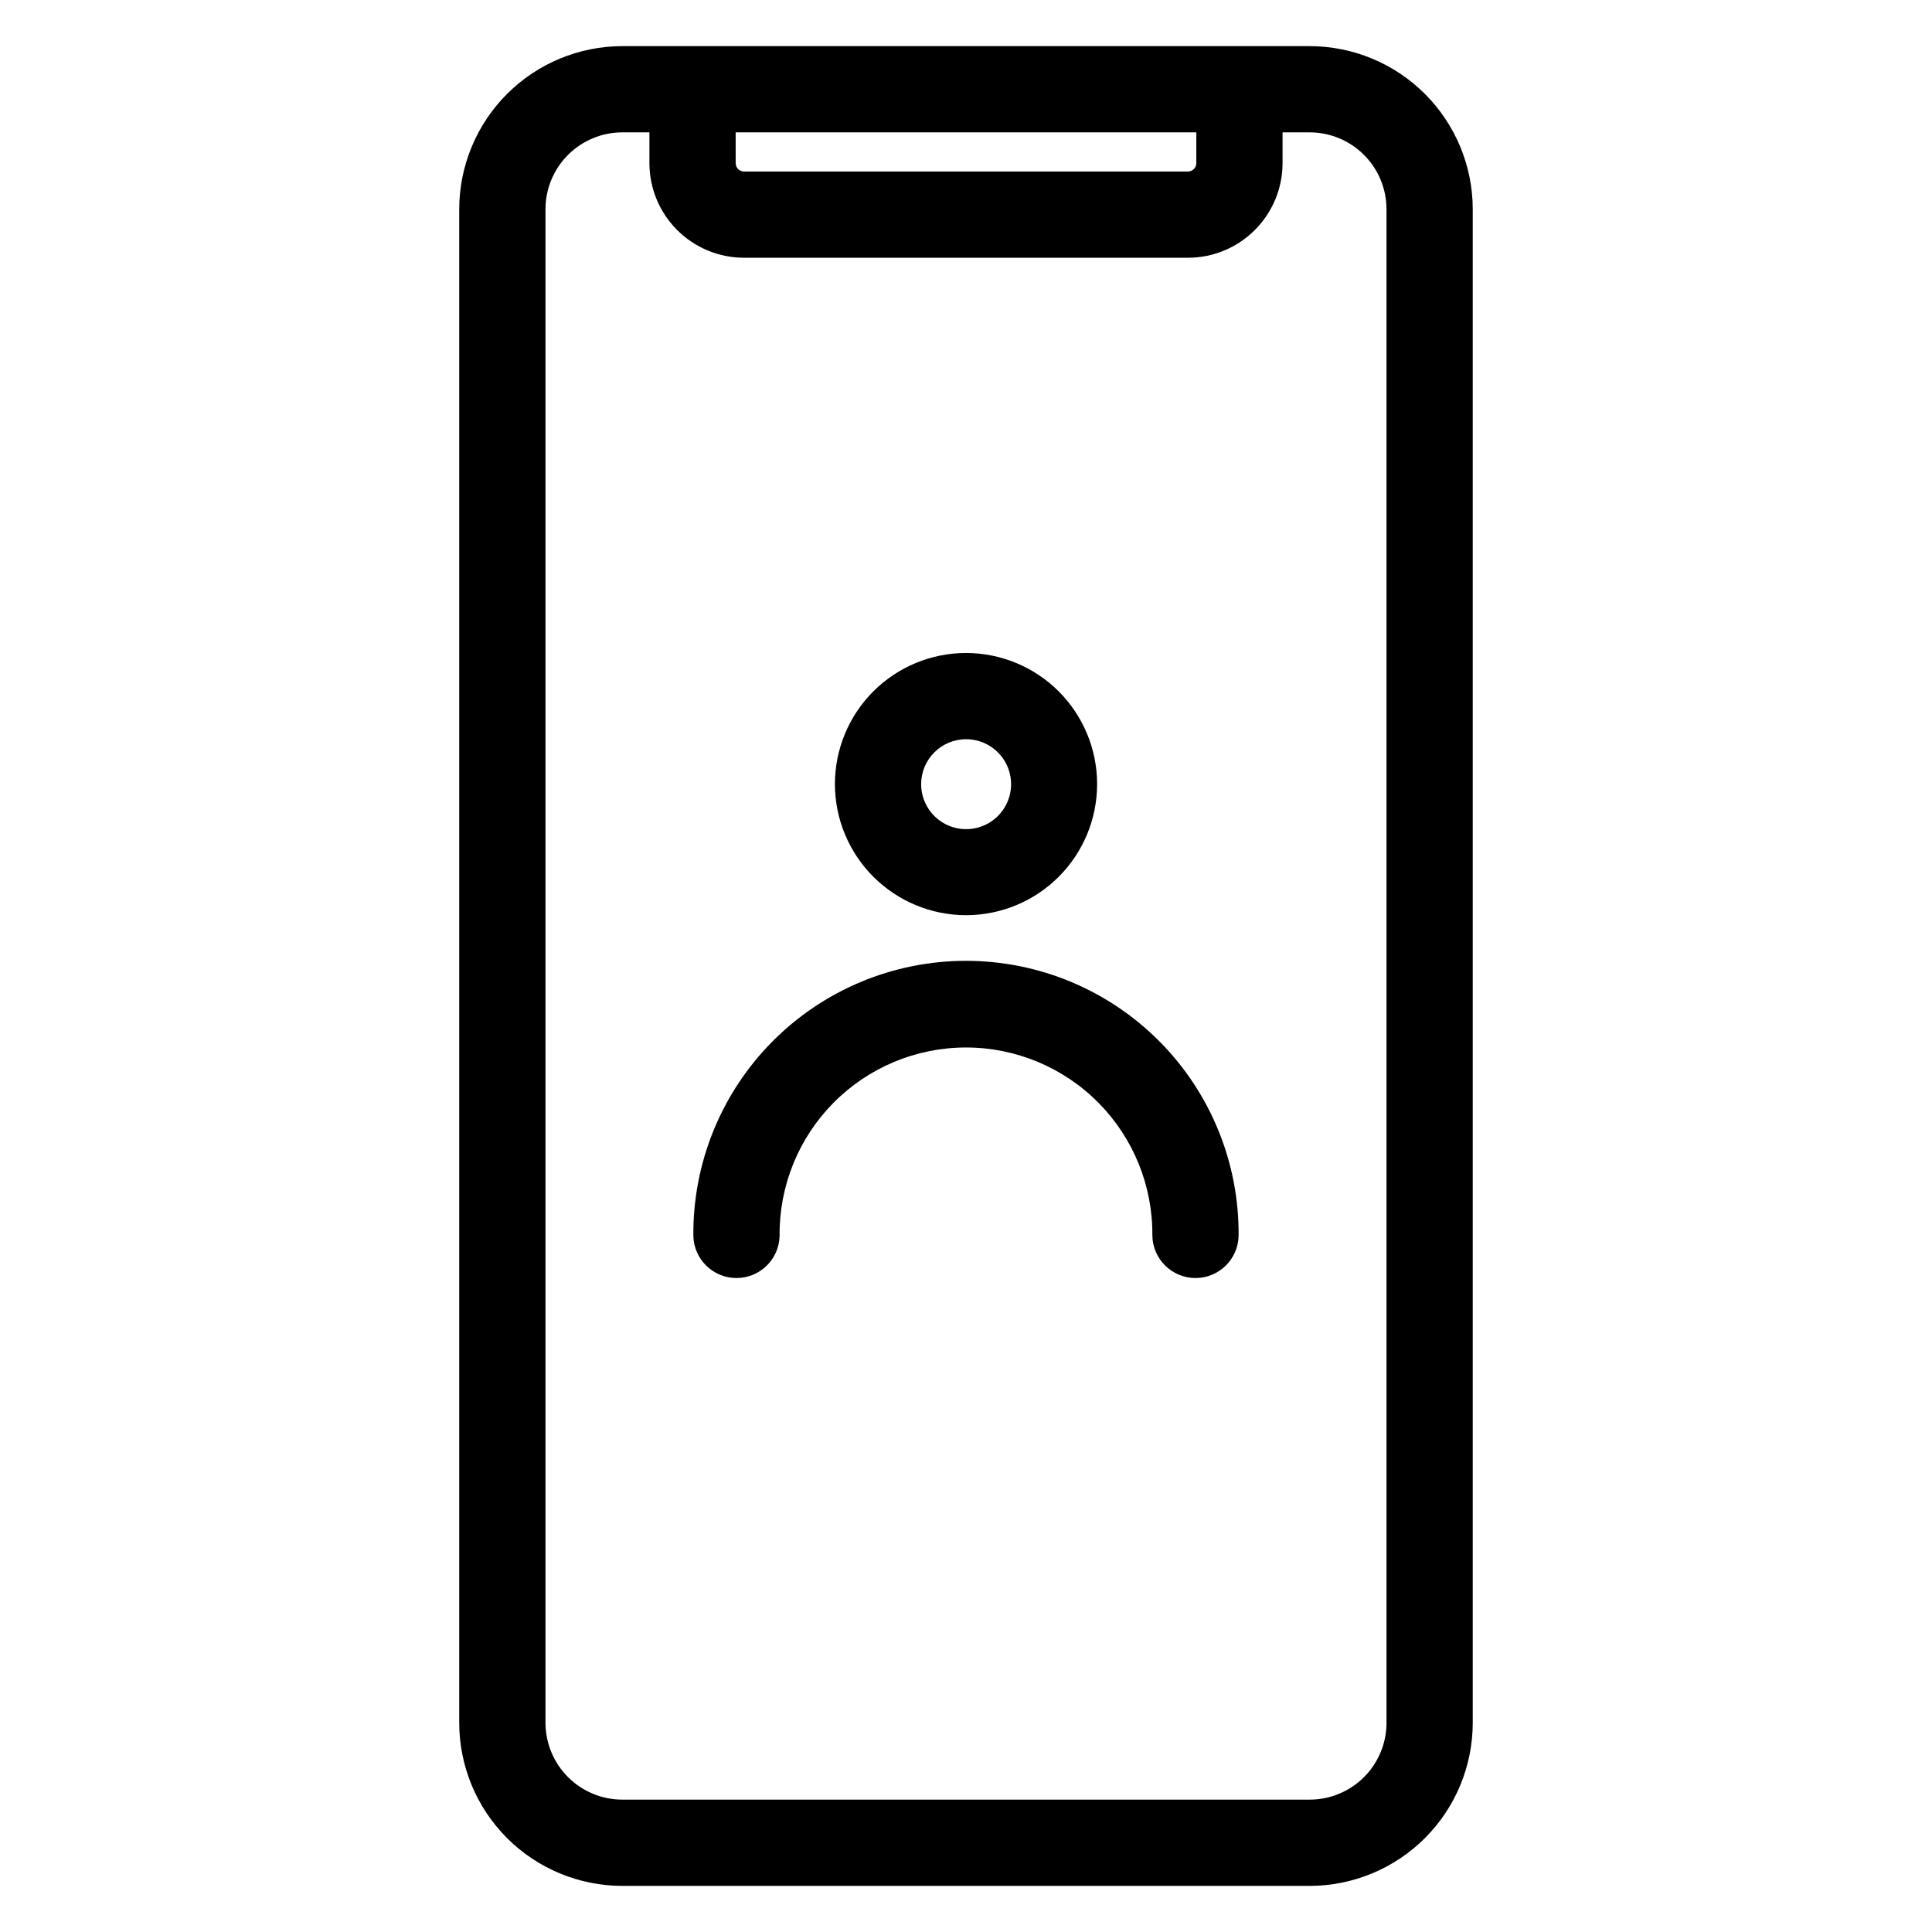
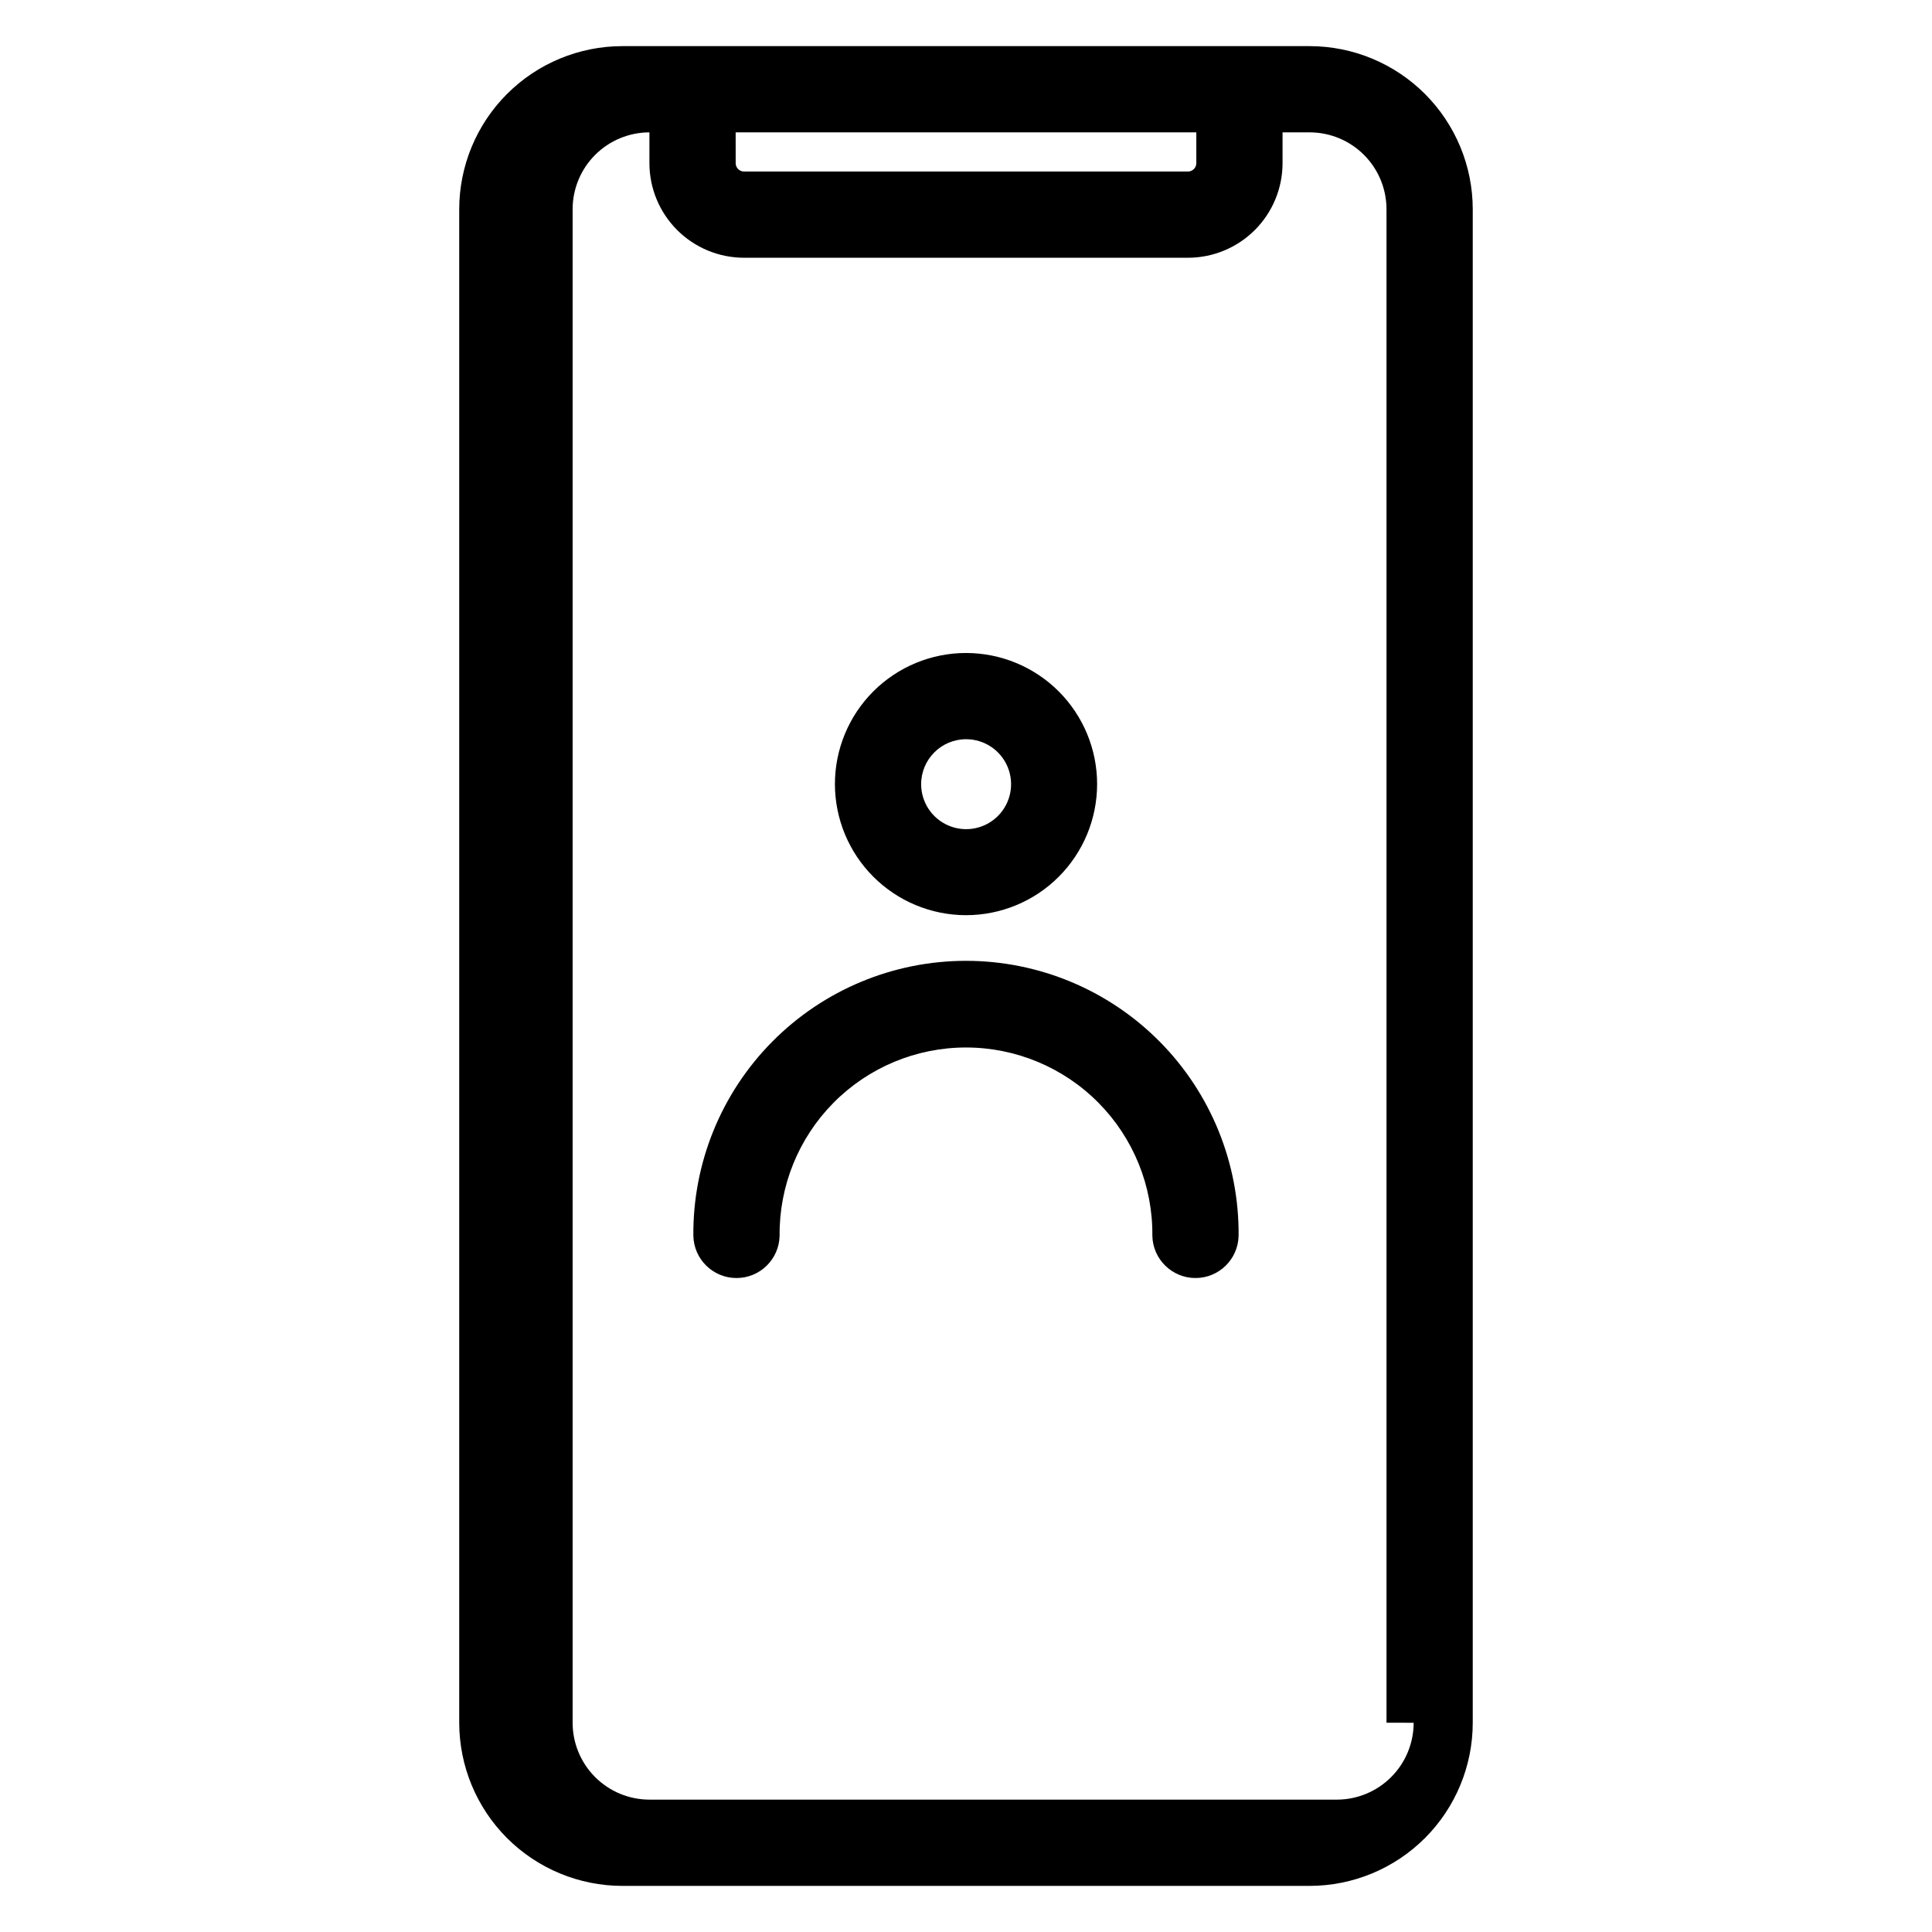
<svg xmlns="http://www.w3.org/2000/svg" fill="#000000" width="800px" height="800px" version="1.1" viewBox="144 144 512 512">
-   <path d="m400 339.9c4.824-0.012 9.184 2.887 11.035 7.344 1.852 4.457 0.836 9.59-2.578 13.004-3.41 3.41-8.547 4.43-13 2.574-4.457-1.852-7.356-6.211-7.344-11.035 0.016-6.559 5.328-11.867 11.887-11.887zm0 46.633c9.211 0 18.051-3.656 24.566-10.172s10.176-15.352 10.18-24.562c0-9.215-3.66-18.051-10.172-24.57-6.516-6.516-15.352-10.176-24.566-10.18-9.211 0-18.051 3.66-24.566 10.172-6.516 6.516-10.176 15.352-10.18 24.566 0.008 9.211 3.668 18.043 10.184 24.559 6.512 6.512 15.344 10.176 24.555 10.188zm72.242 84.977c-0.133 6.215-5.211 11.18-11.426 11.18s-11.293-4.965-11.43-11.18c0.141-13.191-5.004-25.887-14.281-35.262-9.277-9.375-21.918-14.652-35.109-14.652s-25.832 5.277-35.109 14.652c-9.277 9.375-14.422 22.07-14.285 35.262-0.133 6.215-5.211 11.18-11.426 11.18-6.215 0-11.293-4.965-11.43-11.18-0.164-19.27 7.371-37.809 20.941-51.492 13.566-13.688 32.039-21.387 51.309-21.387 19.27 0 37.742 7.699 51.309 21.387 13.566 13.684 21.105 32.223 20.938 51.492zm39.195 129.03v-401.1c-0.004-5.394-2.148-10.57-5.965-14.391-3.816-3.816-8.988-5.965-14.387-5.973h-7.195v8.176c-0.008 6.641-2.648 13.012-7.344 17.707-4.695 4.695-11.062 7.34-17.707 7.348h-117.68c-6.644-0.008-13.012-2.652-17.707-7.348-4.699-4.695-7.34-11.066-7.348-17.707v-8.176h-7.191c-5.394 0.008-10.57 2.156-14.387 5.973-3.816 3.82-5.961 8.996-5.965 14.391v401.11c0.004 5.398 2.148 10.578 5.965 14.395 3.816 3.82 8.988 5.969 14.387 5.977h182.18c5.398-0.008 10.574-2.156 14.387-5.977 3.816-3.816 5.961-8.996 5.965-14.395zm-172.48-421.46h122.08v8.176c-0.016 1.207-0.988 2.184-2.195 2.199h-117.68c-1.211-0.016-2.184-0.992-2.199-2.199zm152.13-22.855h-182.18c-11.457 0.016-22.441 4.57-30.539 12.676-8.102 8.102-12.656 19.086-12.668 30.543v401.11c0.012 11.461 4.566 22.445 12.664 30.551 8.102 8.102 19.086 12.66 30.543 12.676h182.18c11.457-0.016 22.441-4.574 30.543-12.676 8.098-8.105 12.656-19.09 12.664-30.551v-401.11c-0.008-11.457-4.566-22.441-12.664-30.543-8.102-8.105-19.086-12.66-30.543-12.676z" fill-rule="evenodd" />
+   <path d="m400 339.9c4.824-0.012 9.184 2.887 11.035 7.344 1.852 4.457 0.836 9.59-2.578 13.004-3.41 3.41-8.547 4.43-13 2.574-4.457-1.852-7.356-6.211-7.344-11.035 0.016-6.559 5.328-11.867 11.887-11.887zm0 46.633c9.211 0 18.051-3.656 24.566-10.172s10.176-15.352 10.18-24.562c0-9.215-3.66-18.051-10.172-24.57-6.516-6.516-15.352-10.176-24.566-10.18-9.211 0-18.051 3.66-24.566 10.172-6.516 6.516-10.176 15.352-10.18 24.566 0.008 9.211 3.668 18.043 10.184 24.559 6.512 6.512 15.344 10.176 24.555 10.188zm72.242 84.977c-0.133 6.215-5.211 11.18-11.426 11.18s-11.293-4.965-11.43-11.18c0.141-13.191-5.004-25.887-14.281-35.262-9.277-9.375-21.918-14.652-35.109-14.652s-25.832 5.277-35.109 14.652c-9.277 9.375-14.422 22.07-14.285 35.262-0.133 6.215-5.211 11.18-11.426 11.18-6.215 0-11.293-4.965-11.43-11.18-0.164-19.27 7.371-37.809 20.941-51.492 13.566-13.688 32.039-21.387 51.309-21.387 19.27 0 37.742 7.699 51.309 21.387 13.566 13.684 21.105 32.223 20.938 51.492zm39.195 129.03v-401.1c-0.004-5.394-2.148-10.57-5.965-14.391-3.816-3.816-8.988-5.965-14.387-5.973h-7.195v8.176c-0.008 6.641-2.648 13.012-7.344 17.707-4.695 4.695-11.062 7.34-17.707 7.348h-117.68c-6.644-0.008-13.012-2.652-17.707-7.348-4.699-4.695-7.34-11.066-7.348-17.707v-8.176c-5.394 0.008-10.57 2.156-14.387 5.973-3.816 3.82-5.961 8.996-5.965 14.391v401.11c0.004 5.398 2.148 10.578 5.965 14.395 3.816 3.82 8.988 5.969 14.387 5.977h182.18c5.398-0.008 10.574-2.156 14.387-5.977 3.816-3.816 5.961-8.996 5.965-14.395zm-172.48-421.46h122.08v8.176c-0.016 1.207-0.988 2.184-2.195 2.199h-117.68c-1.211-0.016-2.184-0.992-2.199-2.199zm152.13-22.855h-182.18c-11.457 0.016-22.441 4.57-30.539 12.676-8.102 8.102-12.656 19.086-12.668 30.543v401.11c0.012 11.461 4.566 22.445 12.664 30.551 8.102 8.102 19.086 12.66 30.543 12.676h182.18c11.457-0.016 22.441-4.574 30.543-12.676 8.098-8.105 12.656-19.09 12.664-30.551v-401.11c-0.008-11.457-4.566-22.441-12.664-30.543-8.102-8.105-19.086-12.66-30.543-12.676z" fill-rule="evenodd" />
</svg>